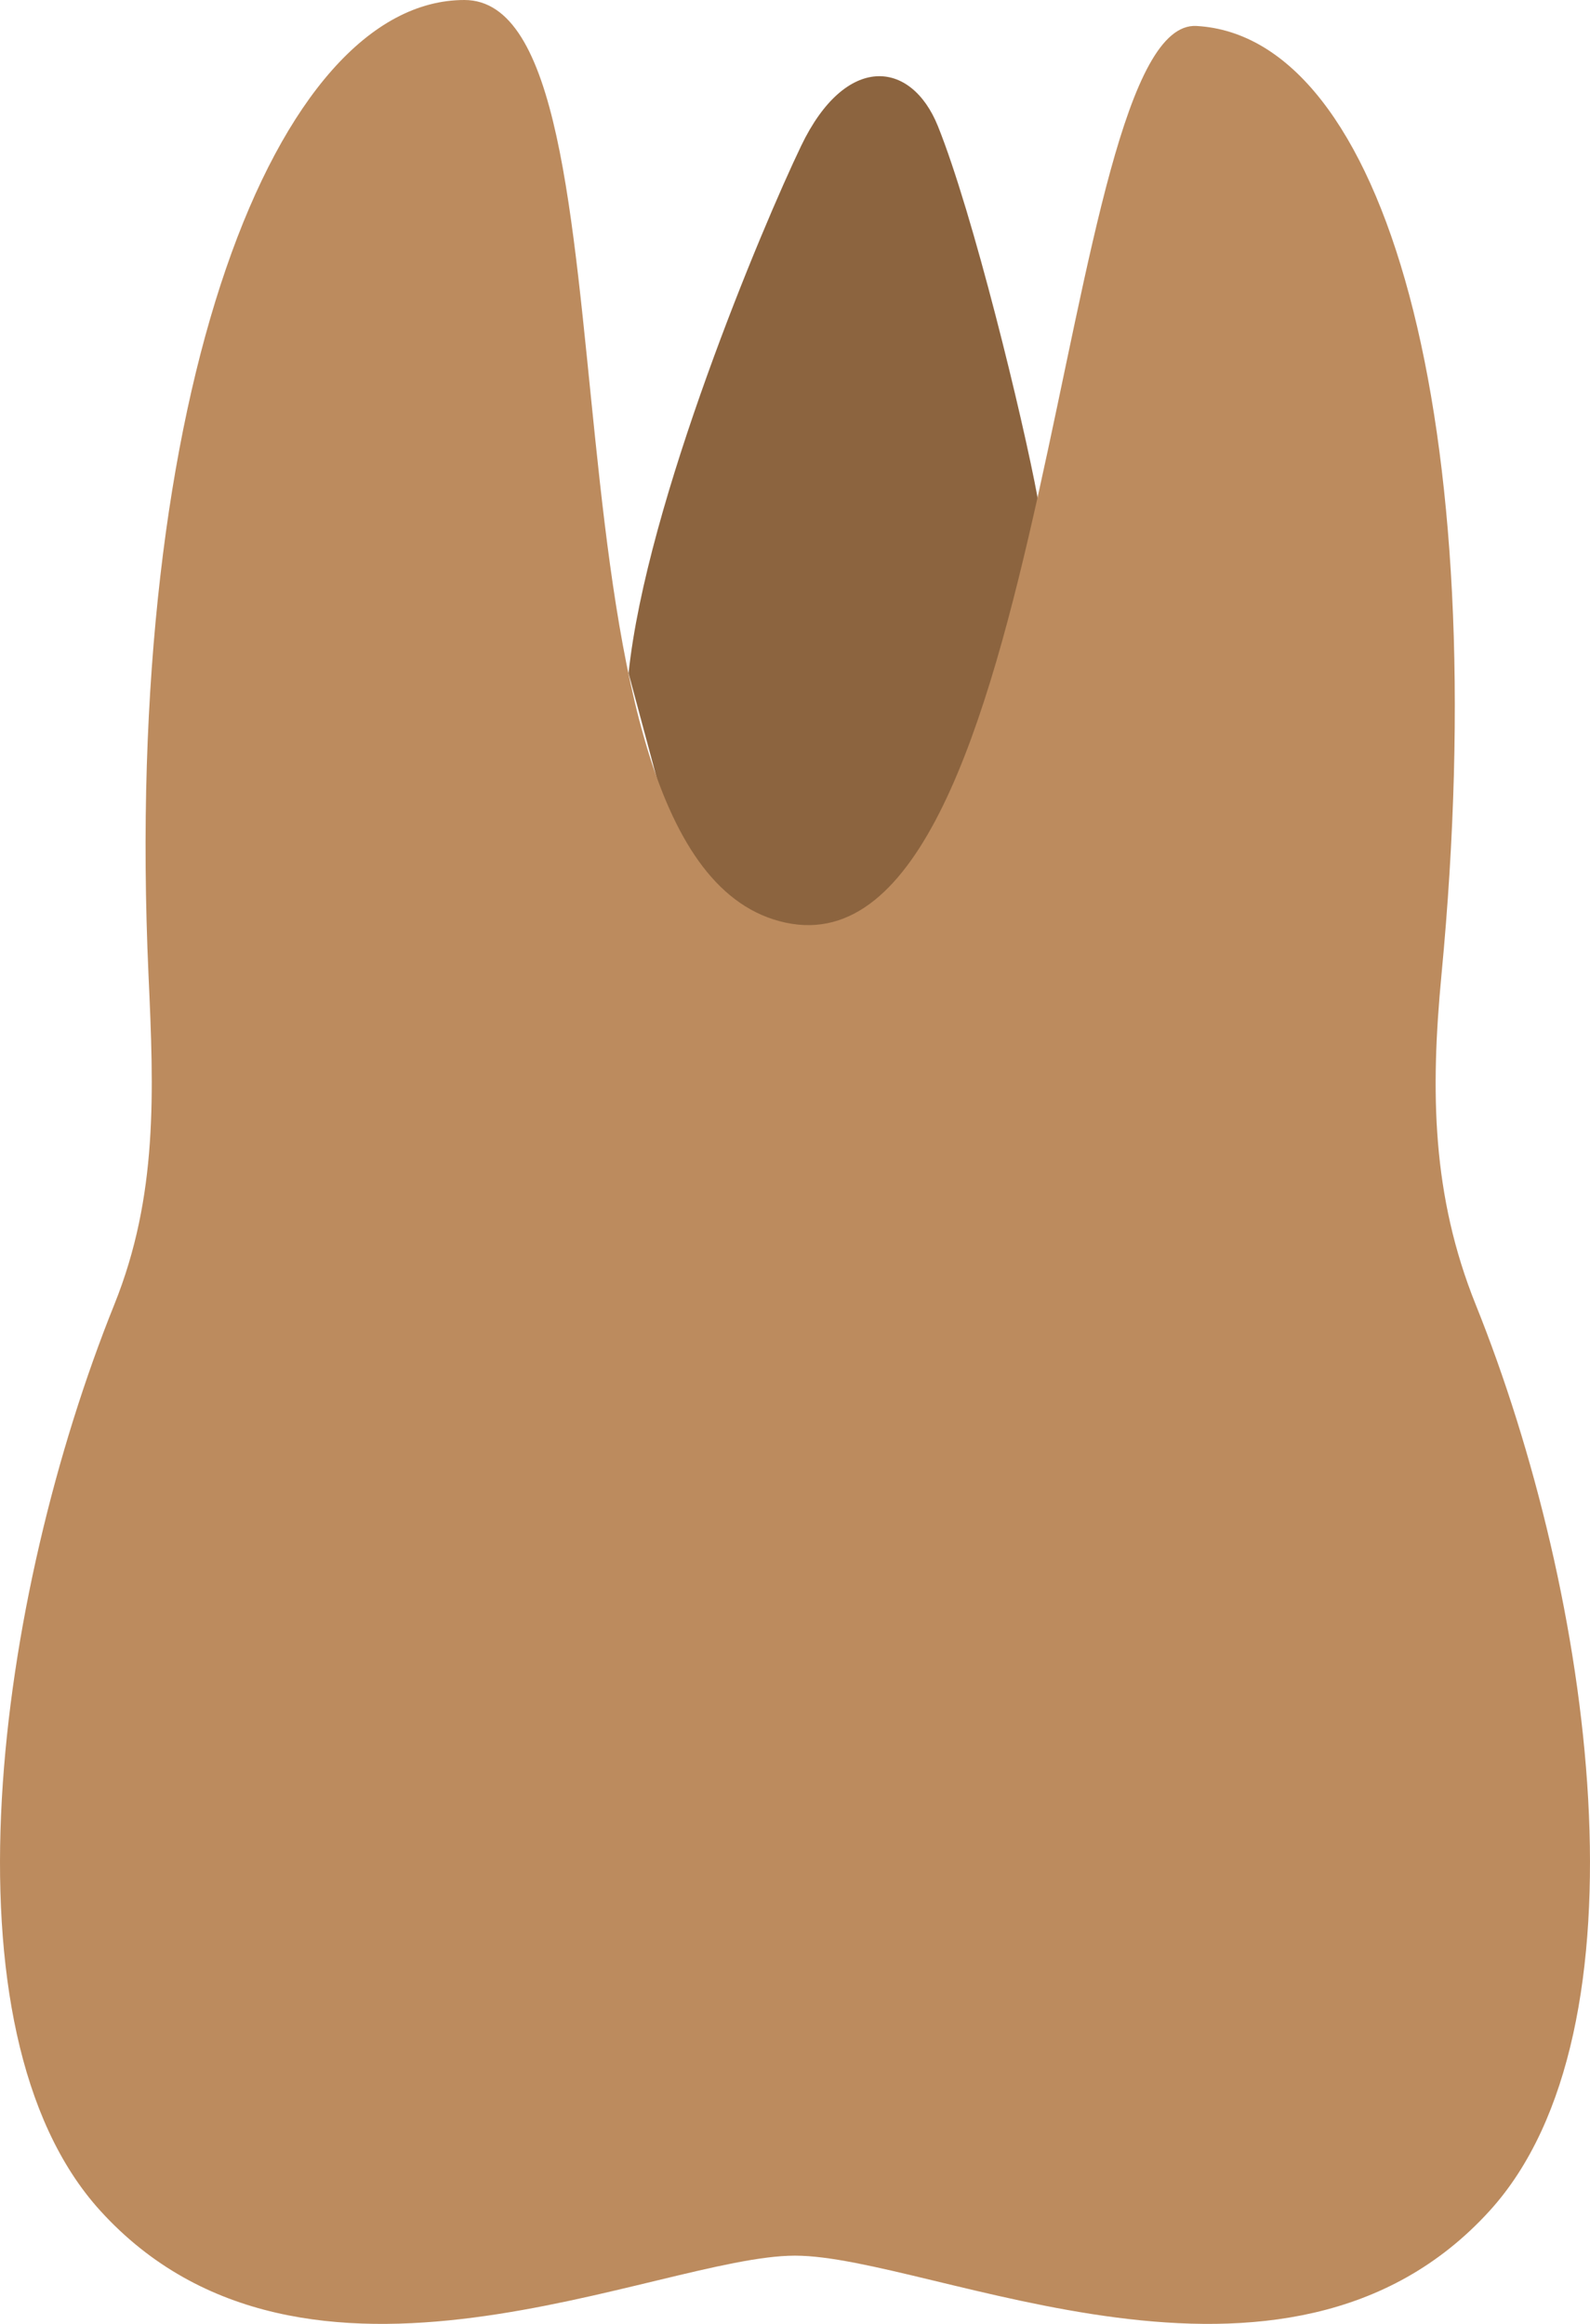
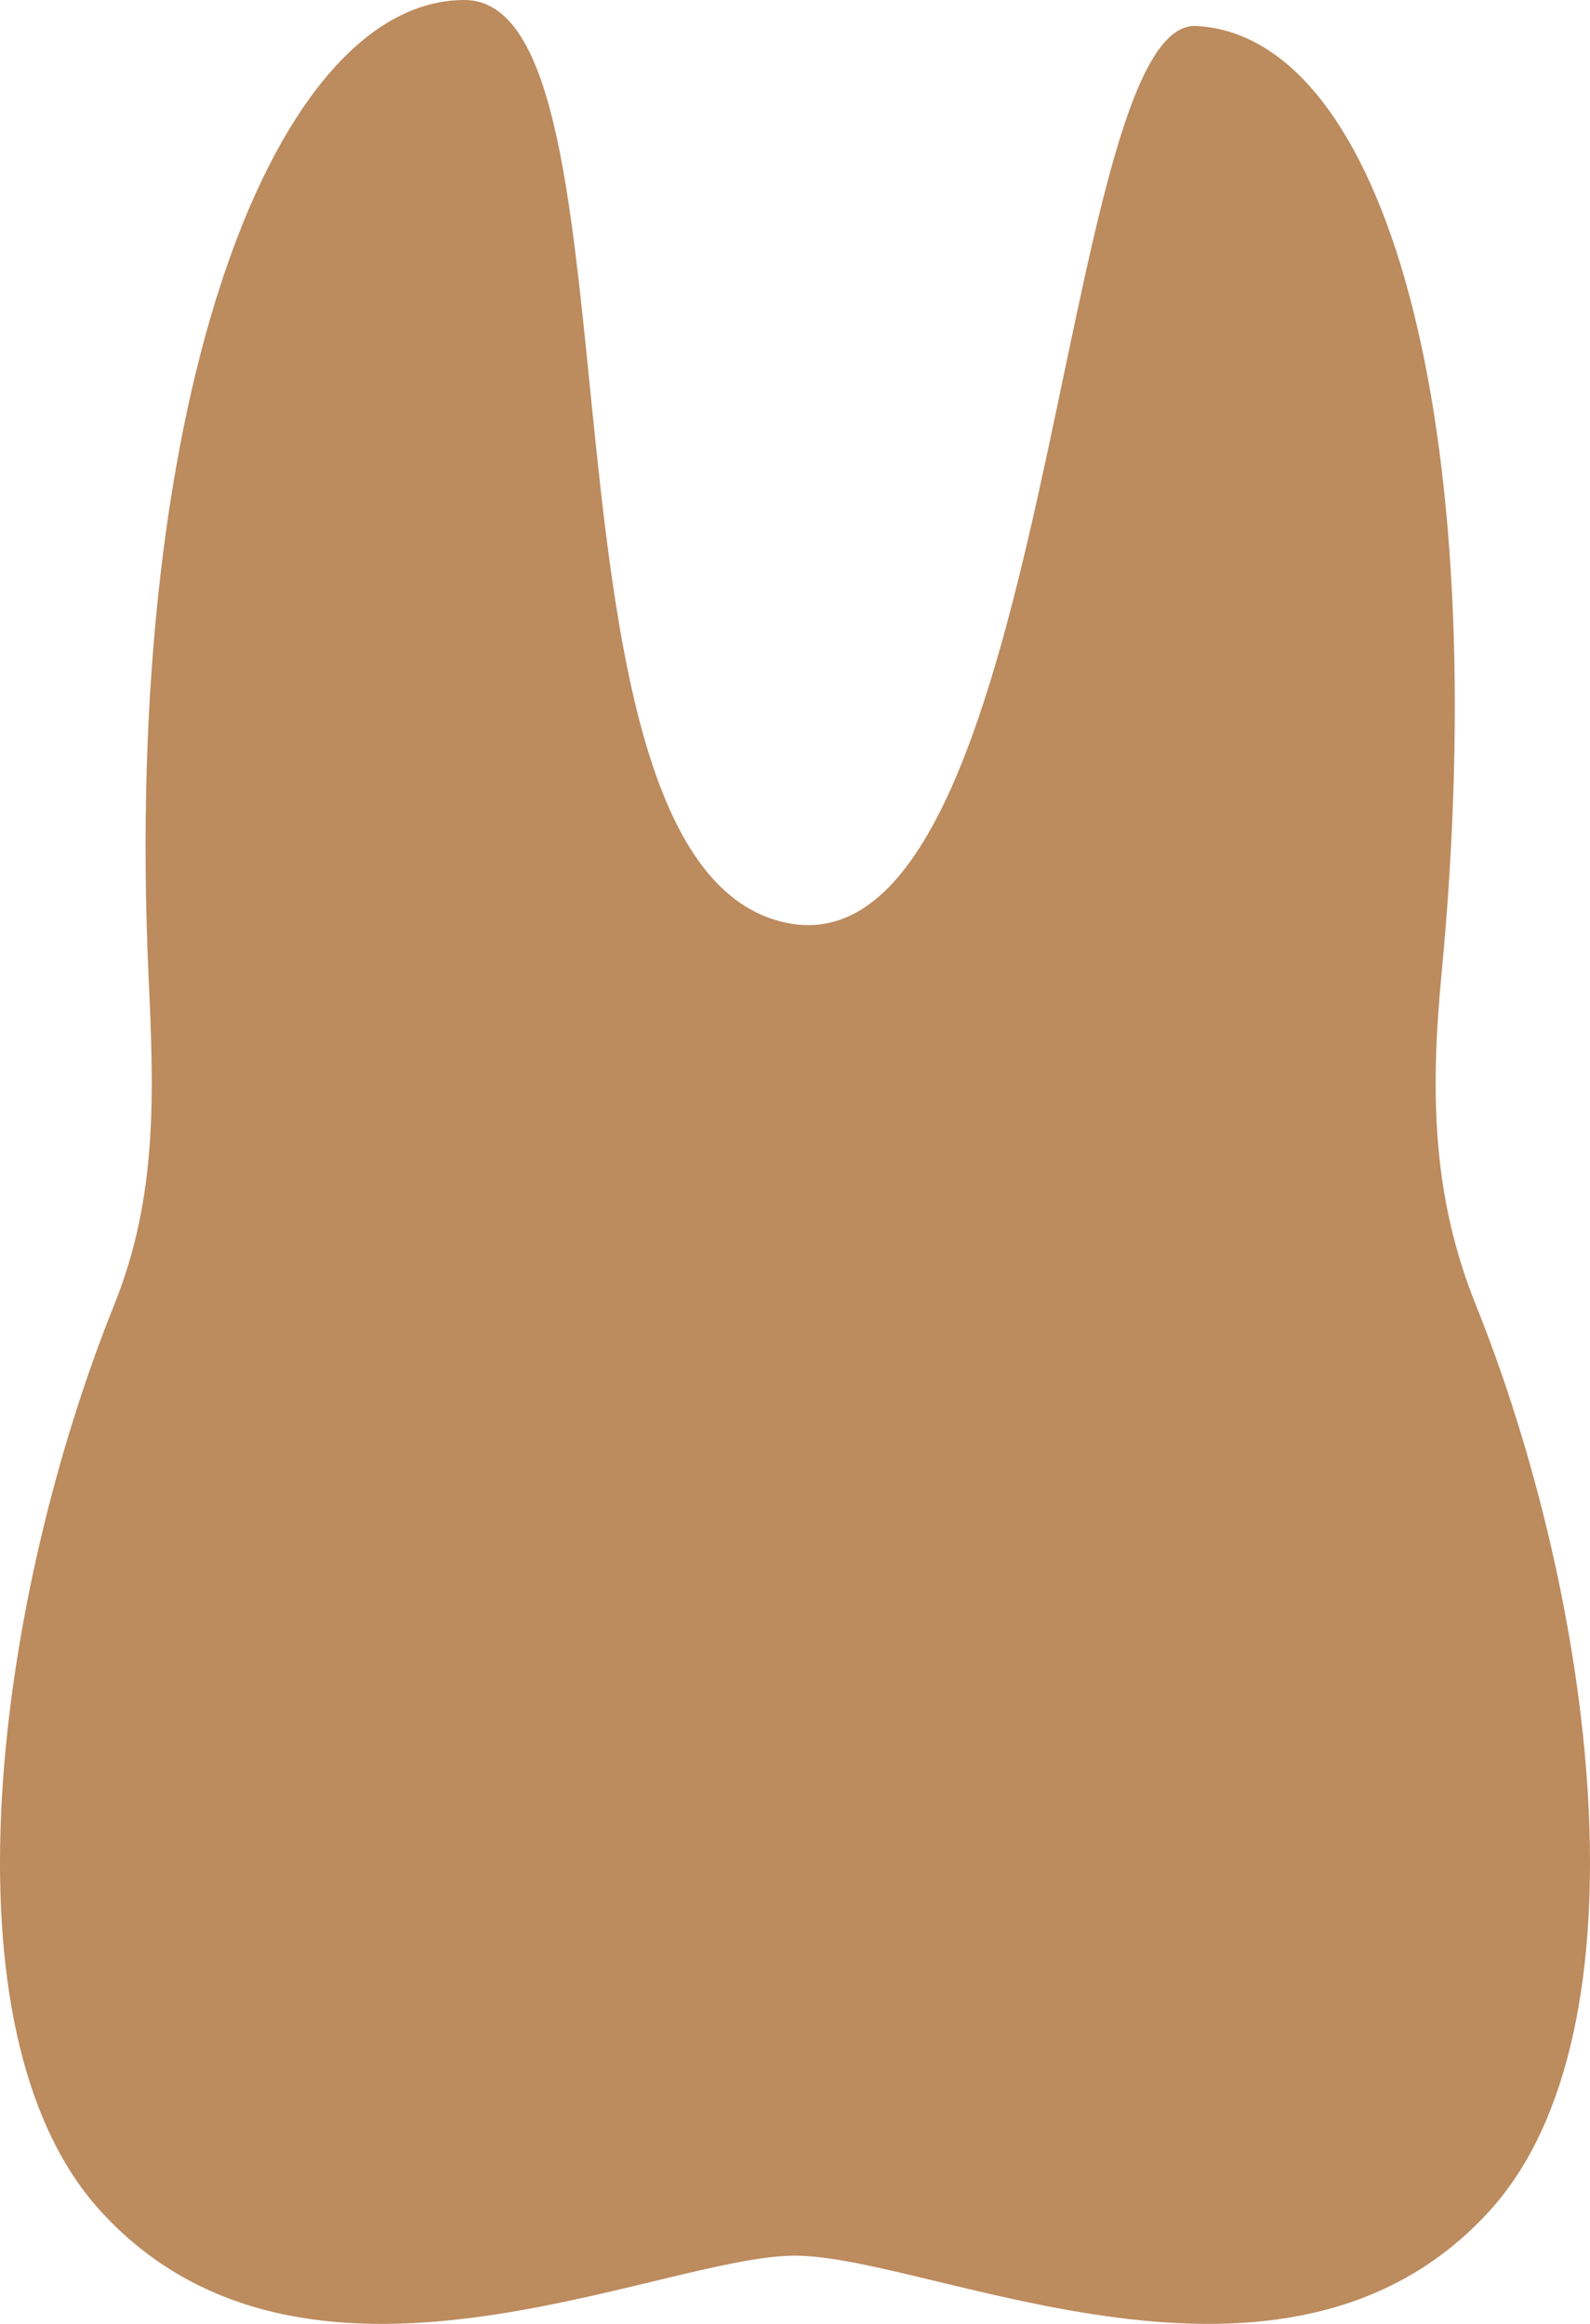
<svg xmlns="http://www.w3.org/2000/svg" width="39" height="57" viewBox="0 0 39 57" fill="none">
-   <path d="M15.418 16.513C15.854 12.331 18.696 5.564 19.652 3.575C20.74 1.31 22.345 1.459 23.004 3.091C23.865 5.226 25.093 10.272 25.451 12.209L27.352 23.434L18.019 26.193L15.418 16.513Z" fill="#8C643F" />
  <path d="M19.5 55.326C22.84 55.326 31.524 59.745 36.541 54.223C40.56 49.798 39.076 39.157 36.195 31.995C35.124 29.331 35.083 26.781 35.356 23.919C36.661 10.241 33.953 0.892 29.347 0.637C25.888 0.445 25.838 24.036 19.272 22.631C12.706 21.227 16.012 0 11.391 0C6.778 0 2.996 9.587 3.643 23.919C3.774 26.792 3.876 29.331 2.805 31.995C-0.076 39.157 -1.56 49.798 2.459 54.223C7.476 59.745 16.161 55.326 19.5 55.326Z" fill="#BC8B5E" />
</svg>